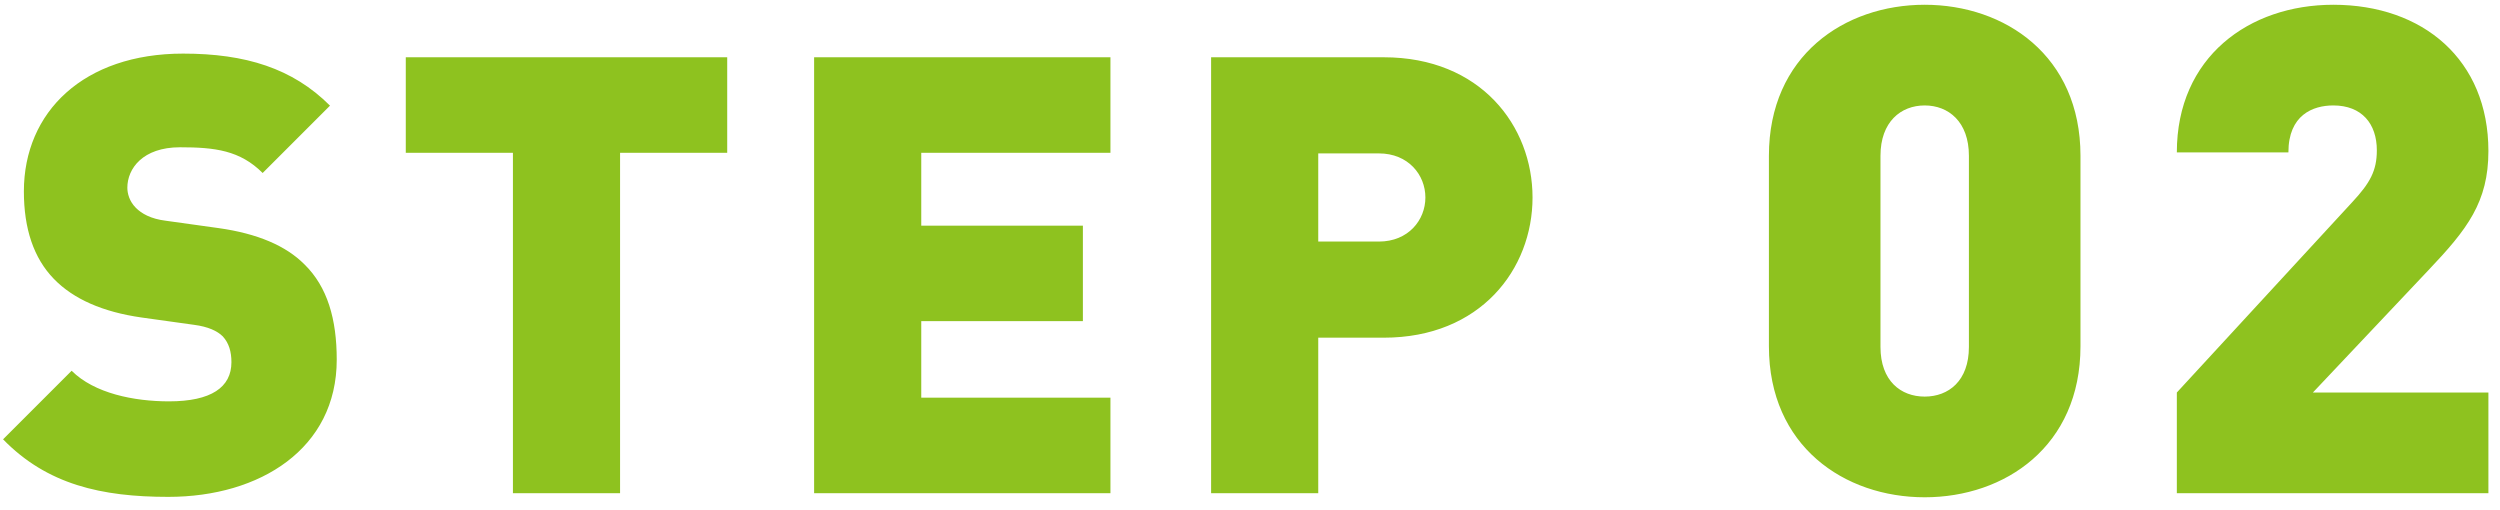
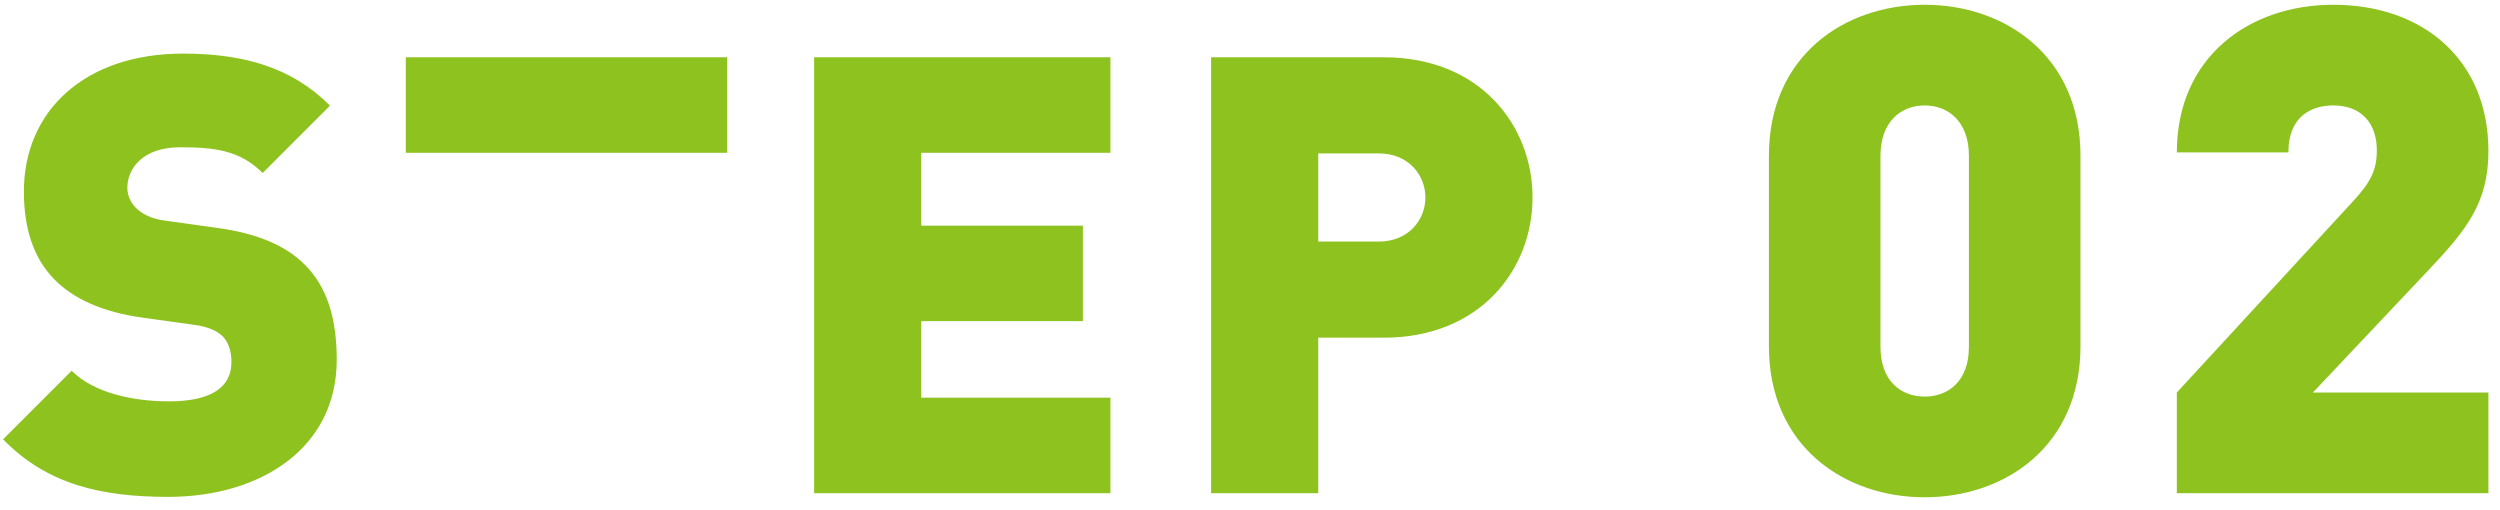
<svg xmlns="http://www.w3.org/2000/svg" width="147" height="30" viewBox="0 0 147 30" fill="none">
-   <path d="M19.8 21.152C19.8 18.776 19.26 16.868 17.892 15.536C16.812 14.456 15.156 13.736 12.852 13.412L9.756 12.98C8.856 12.872 8.316 12.548 7.992 12.224C7.596 11.828 7.488 11.36 7.488 11.036C7.488 9.92 8.388 8.66 10.584 8.66C12.636 8.66 14.112 8.84 15.444 10.172L19.404 6.212C17.208 4.016 14.436 3.152 10.764 3.152C4.932 3.152 1.404 6.572 1.404 11.252C1.404 13.448 1.98 15.176 3.168 16.4C4.32 17.588 6.048 18.344 8.316 18.668L11.412 19.1C12.24 19.208 12.78 19.46 13.104 19.784C13.464 20.18 13.608 20.684 13.608 21.296C13.608 22.772 12.42 23.6 9.936 23.6C7.884 23.6 5.544 23.132 4.212 21.8L0.18 25.832C2.772 28.496 5.976 29.216 9.9 29.216C15.3 29.216 19.8 26.372 19.8 21.152ZM42.76 8.984V3.368H23.86V8.984H30.16V29H36.46V8.984H42.76ZM65.294 29V23.384H54.17V18.884H63.674V13.268H54.17V8.984H65.294V3.368H47.87V29H65.294ZM90.113 11.612C90.113 7.4 87.053 3.368 81.365 3.368H71.213V29H77.513V19.856H81.365C87.053 19.856 90.113 15.824 90.113 11.612ZM83.813 11.612C83.813 12.944 82.805 14.204 81.077 14.204H77.513V9.02H81.077C82.805 9.02 83.813 10.28 83.813 11.612ZM122.332 20.36V9.16C122.332 3.28 117.892 0.28 113.172 0.28C108.452 0.28 104.012 3.28 104.012 9.16V20.36C104.012 26.24 108.452 29.24 113.172 29.24C117.892 29.24 122.332 26.24 122.332 20.36ZM115.772 20.4C115.772 22.4 114.572 23.32 113.172 23.32C111.772 23.32 110.572 22.4 110.572 20.4V9.16C110.572 7.16 111.772 6.2 113.172 6.2C114.572 6.2 115.772 7.16 115.772 9.16V20.4ZM146.318 29V23.08H135.998L142.798 15.88C145.078 13.48 146.318 11.88 146.318 8.88C146.318 3.52 142.478 0.28 137.198 0.28C132.238 0.28 127.998 3.36 127.998 8.96H134.558C134.558 6.76 135.998 6.2 137.198 6.2C138.878 6.2 139.758 7.28 139.758 8.84C139.758 10.04 139.358 10.76 138.318 11.88L127.998 23.08V29H146.318Z" fill="#8EC21F" />
+   <path d="M19.8 21.152C19.8 18.776 19.26 16.868 17.892 15.536C16.812 14.456 15.156 13.736 12.852 13.412L9.756 12.98C8.856 12.872 8.316 12.548 7.992 12.224C7.596 11.828 7.488 11.36 7.488 11.036C7.488 9.92 8.388 8.66 10.584 8.66C12.636 8.66 14.112 8.84 15.444 10.172L19.404 6.212C17.208 4.016 14.436 3.152 10.764 3.152C4.932 3.152 1.404 6.572 1.404 11.252C1.404 13.448 1.98 15.176 3.168 16.4C4.32 17.588 6.048 18.344 8.316 18.668L11.412 19.1C12.24 19.208 12.78 19.46 13.104 19.784C13.464 20.18 13.608 20.684 13.608 21.296C13.608 22.772 12.42 23.6 9.936 23.6C7.884 23.6 5.544 23.132 4.212 21.8L0.18 25.832C2.772 28.496 5.976 29.216 9.9 29.216C15.3 29.216 19.8 26.372 19.8 21.152ZM42.76 8.984V3.368H23.86V8.984H30.16H36.46V8.984H42.76ZM65.294 29V23.384H54.17V18.884H63.674V13.268H54.17V8.984H65.294V3.368H47.87V29H65.294ZM90.113 11.612C90.113 7.4 87.053 3.368 81.365 3.368H71.213V29H77.513V19.856H81.365C87.053 19.856 90.113 15.824 90.113 11.612ZM83.813 11.612C83.813 12.944 82.805 14.204 81.077 14.204H77.513V9.02H81.077C82.805 9.02 83.813 10.28 83.813 11.612ZM122.332 20.36V9.16C122.332 3.28 117.892 0.28 113.172 0.28C108.452 0.28 104.012 3.28 104.012 9.16V20.36C104.012 26.24 108.452 29.24 113.172 29.24C117.892 29.24 122.332 26.24 122.332 20.36ZM115.772 20.4C115.772 22.4 114.572 23.32 113.172 23.32C111.772 23.32 110.572 22.4 110.572 20.4V9.16C110.572 7.16 111.772 6.2 113.172 6.2C114.572 6.2 115.772 7.16 115.772 9.16V20.4ZM146.318 29V23.08H135.998L142.798 15.88C145.078 13.48 146.318 11.88 146.318 8.88C146.318 3.52 142.478 0.28 137.198 0.28C132.238 0.28 127.998 3.36 127.998 8.96H134.558C134.558 6.76 135.998 6.2 137.198 6.2C138.878 6.2 139.758 7.28 139.758 8.84C139.758 10.04 139.358 10.76 138.318 11.88L127.998 23.08V29H146.318Z" fill="#8EC21F" />
</svg>